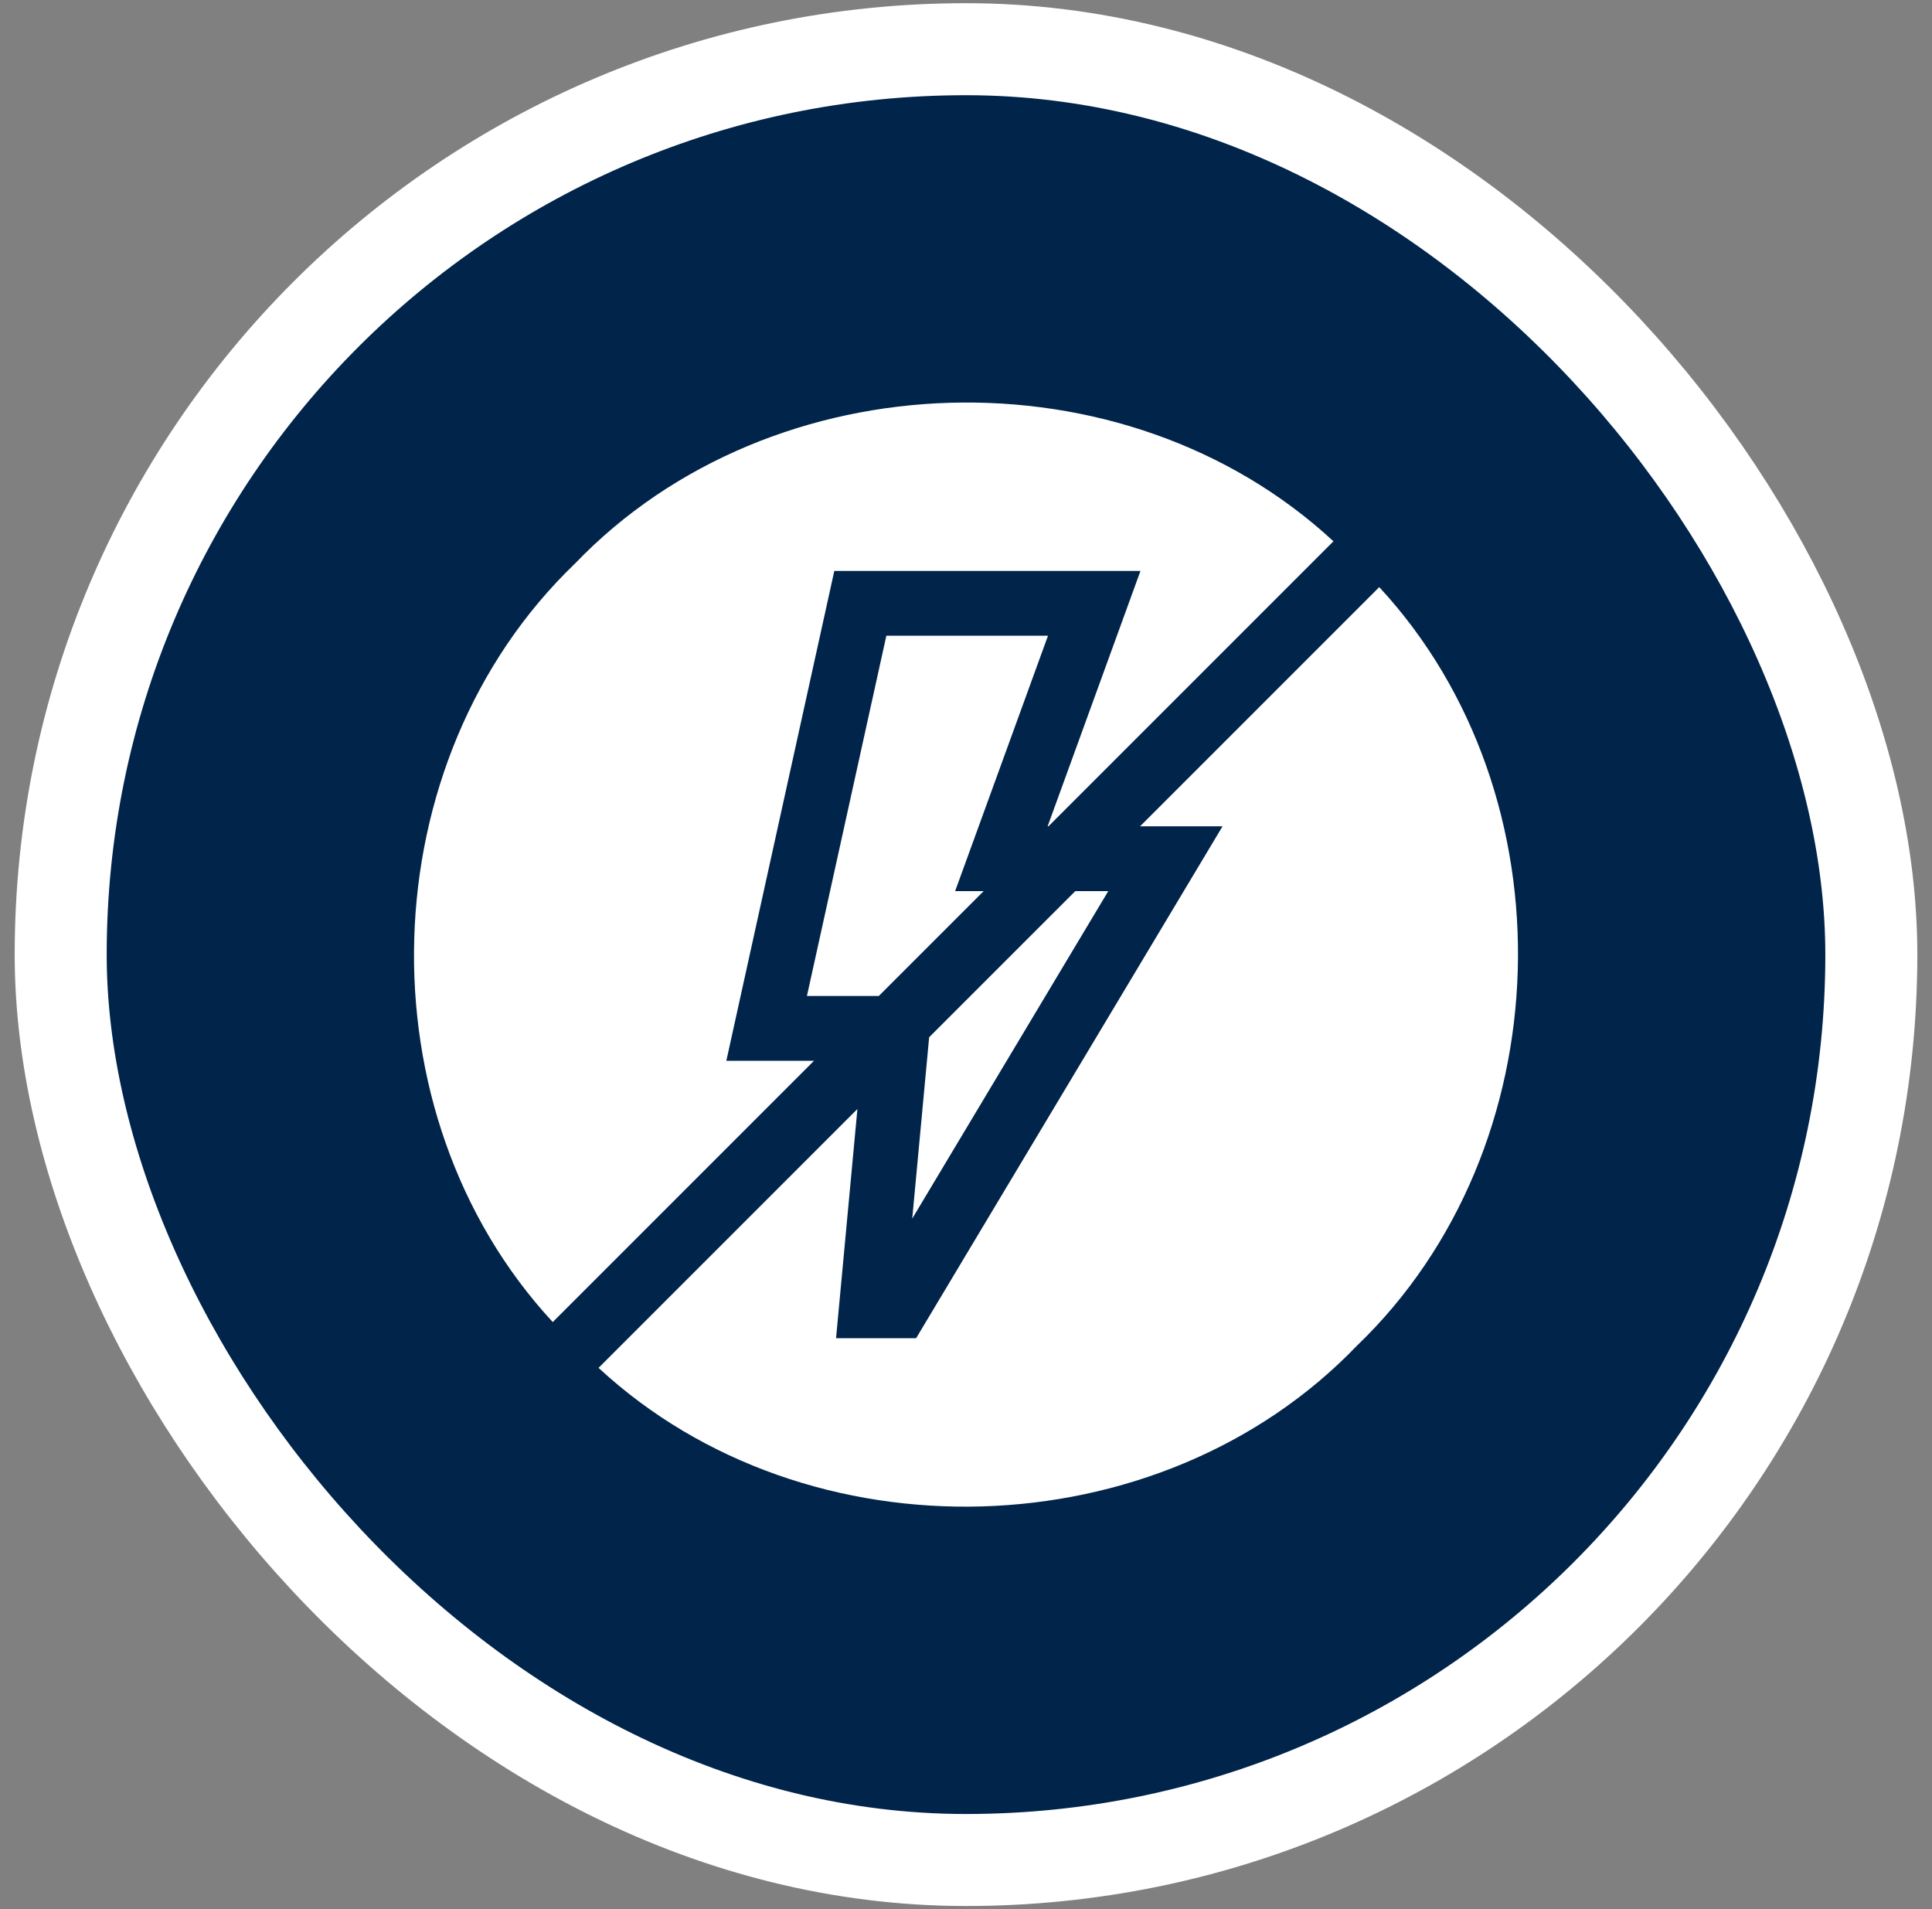
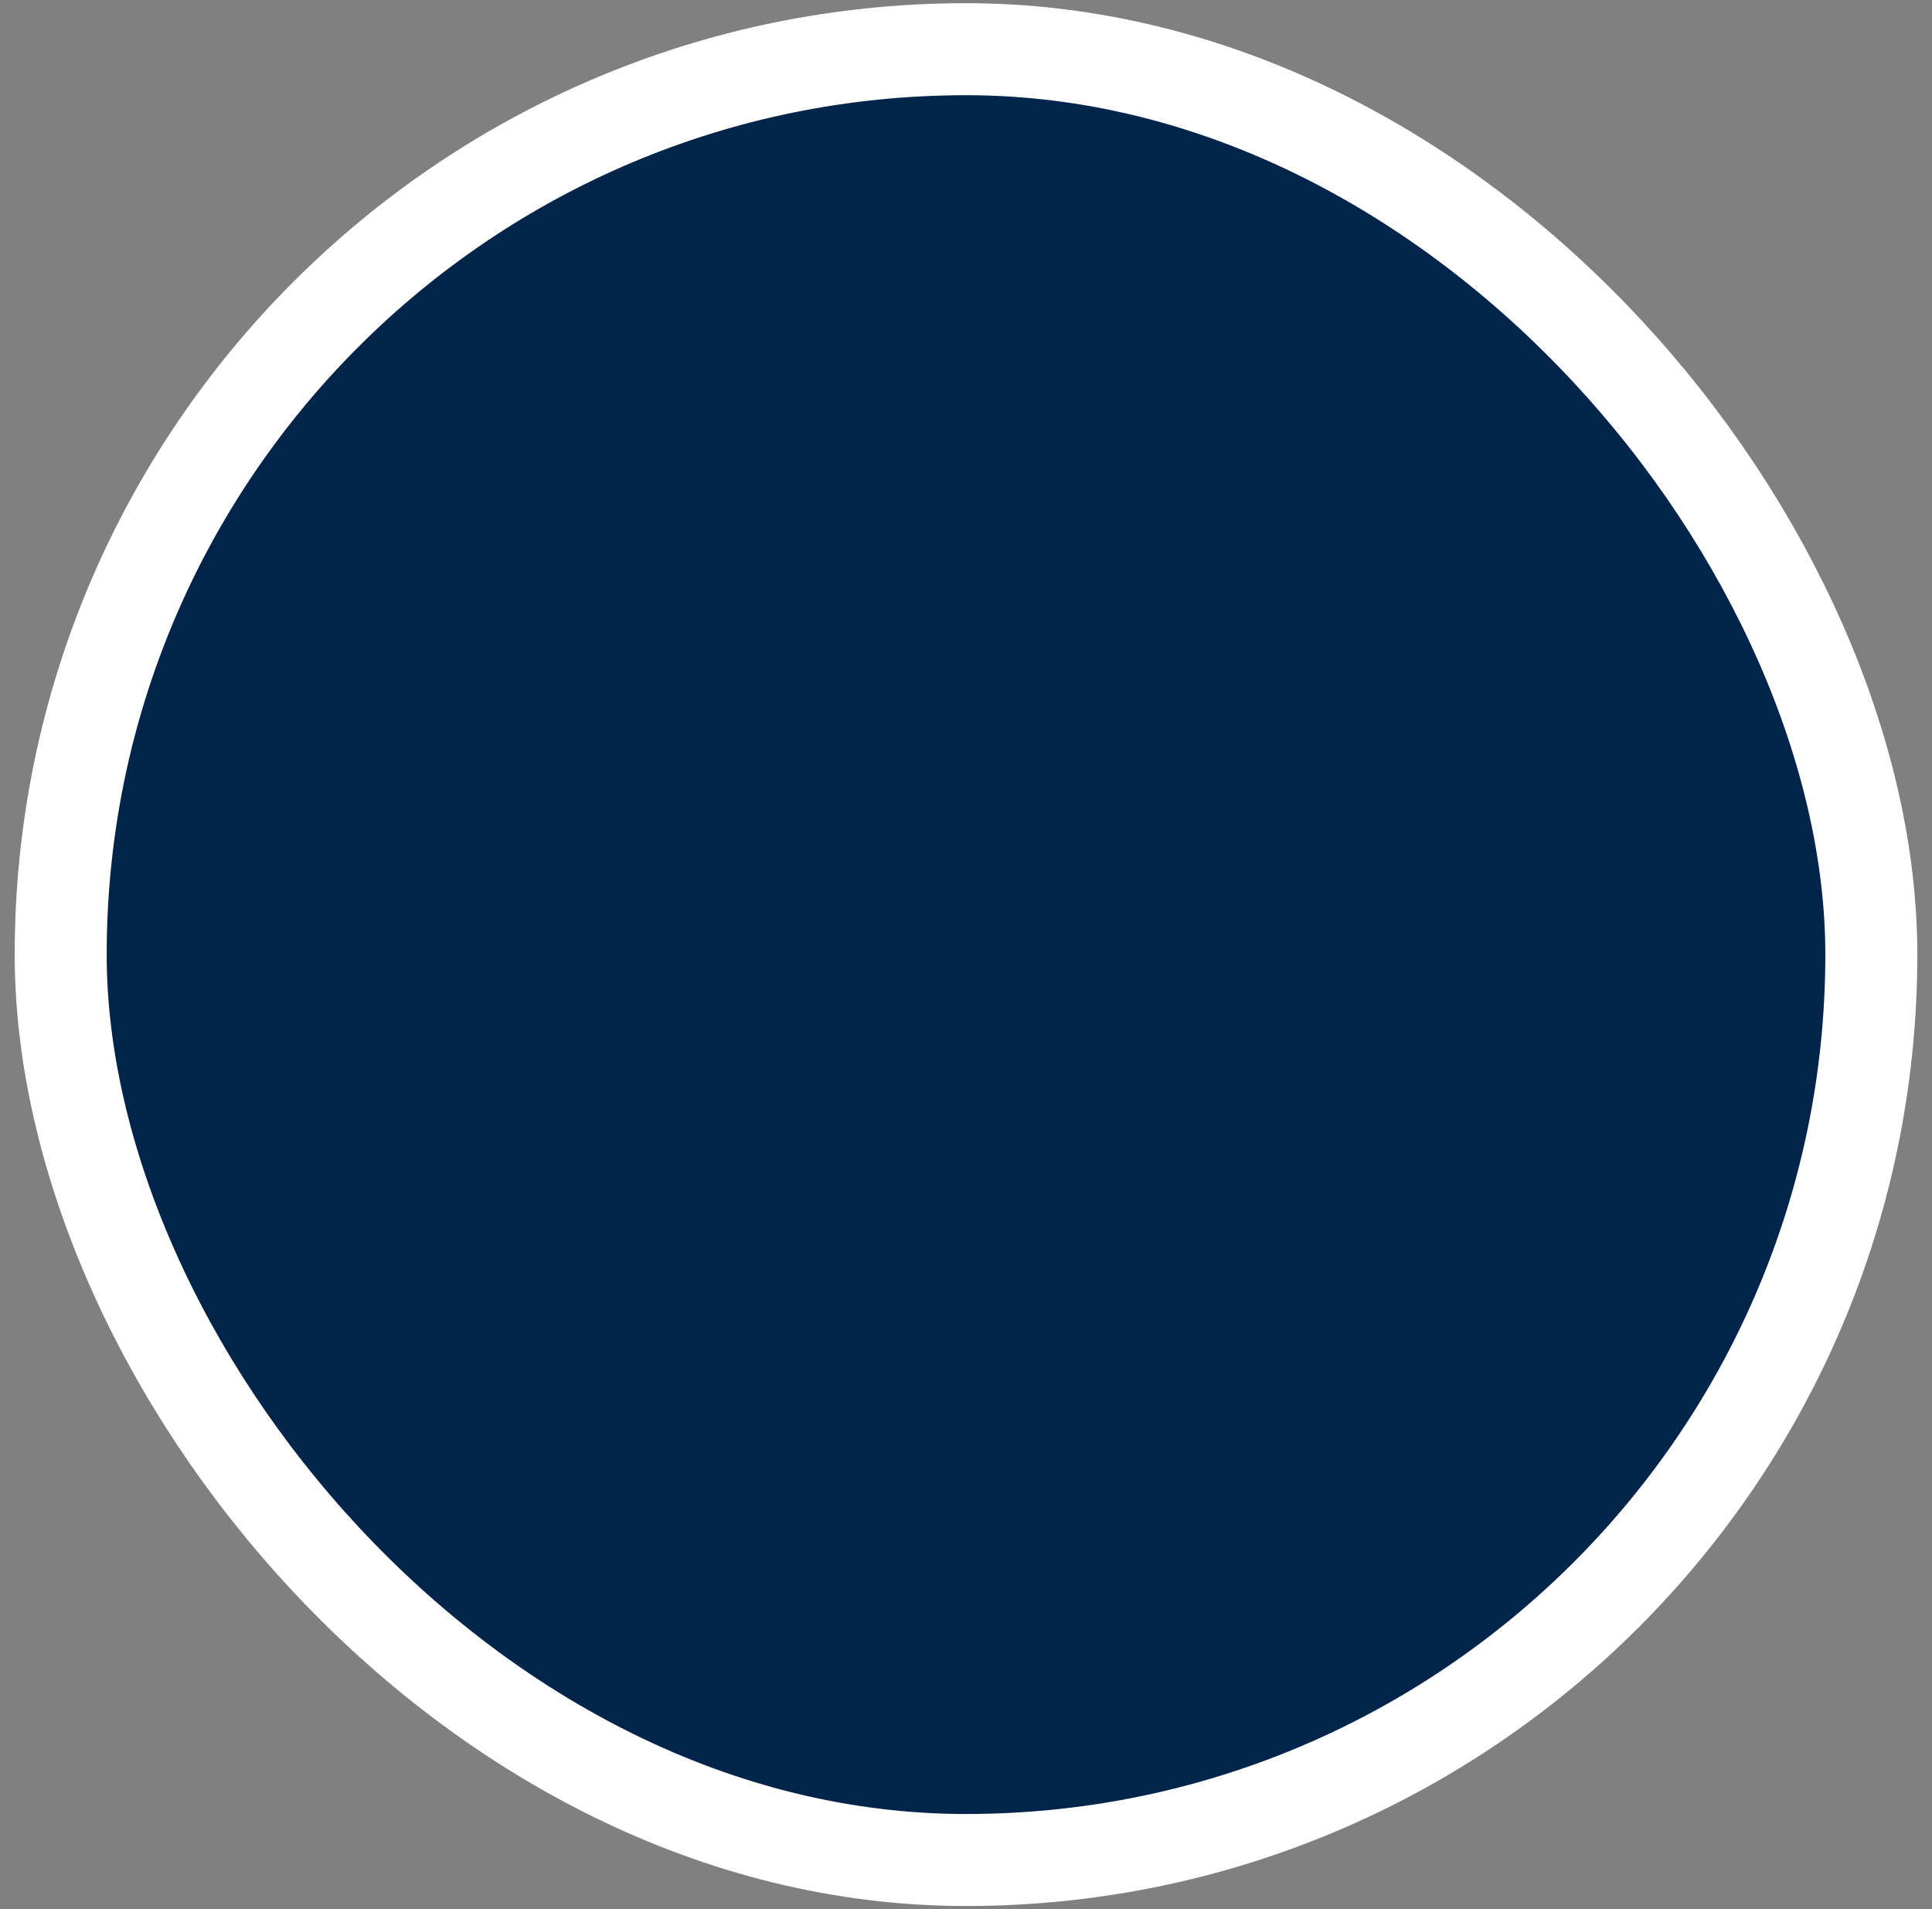
<svg xmlns="http://www.w3.org/2000/svg" width="84" height="83" viewBox="0 0 84 83" fill="none">
  <rect x="0" y="0" width="84" height="83" fill="#808080" stroke="none" />
  <rect x="2.639" y="2.139" width="78.723" height="78.723" rx="39.361" fill="#01244A" />
  <rect x="2.639" y="2.139" width="78.723" height="78.723" rx="39.361" stroke="white" stroke-width="4" />
  <g clip-path="url(#clip0_4019_58)">
-     <path d="M31.58 46.116L36.274 24.822H49.585L45.549 35.923H45.586L57.976 23.533C48.901 15.127 33.587 15.556 25 24.5C16.057 33.086 15.627 48.403 24.033 57.476L35.393 46.116H31.58V46.116Z" fill="white" />
+     <path d="M31.58 46.116L36.274 24.822H49.585H45.586L57.976 23.533C48.901 15.127 33.587 15.556 25 24.5C16.057 33.086 15.627 48.403 24.033 57.476L35.393 46.116H31.58V46.116Z" fill="white" />
    <path d="M59.967 25.524L49.568 35.923H53.154L39.831 58.178H36.35L37.279 48.213L26.024 59.467C35.099 67.873 50.413 67.444 59 58.5C67.943 49.914 68.373 34.598 59.967 25.524Z" fill="white" />
    <path d="M48.186 38.74H46.752L40.398 45.093L39.663 52.976L48.186 38.74Z" fill="white" />
-     <path d="M45.565 27.638H38.537L35.084 43.3H38.209L42.769 38.74H41.528L45.565 27.638Z" fill="white" />
  </g>
  <defs>
    <clipPath id="clip0_4019_58">
-       <rect width="48" height="48" fill="white" transform="translate(18 17.5)" />
-     </clipPath>
+       </clipPath>
  </defs>
</svg>